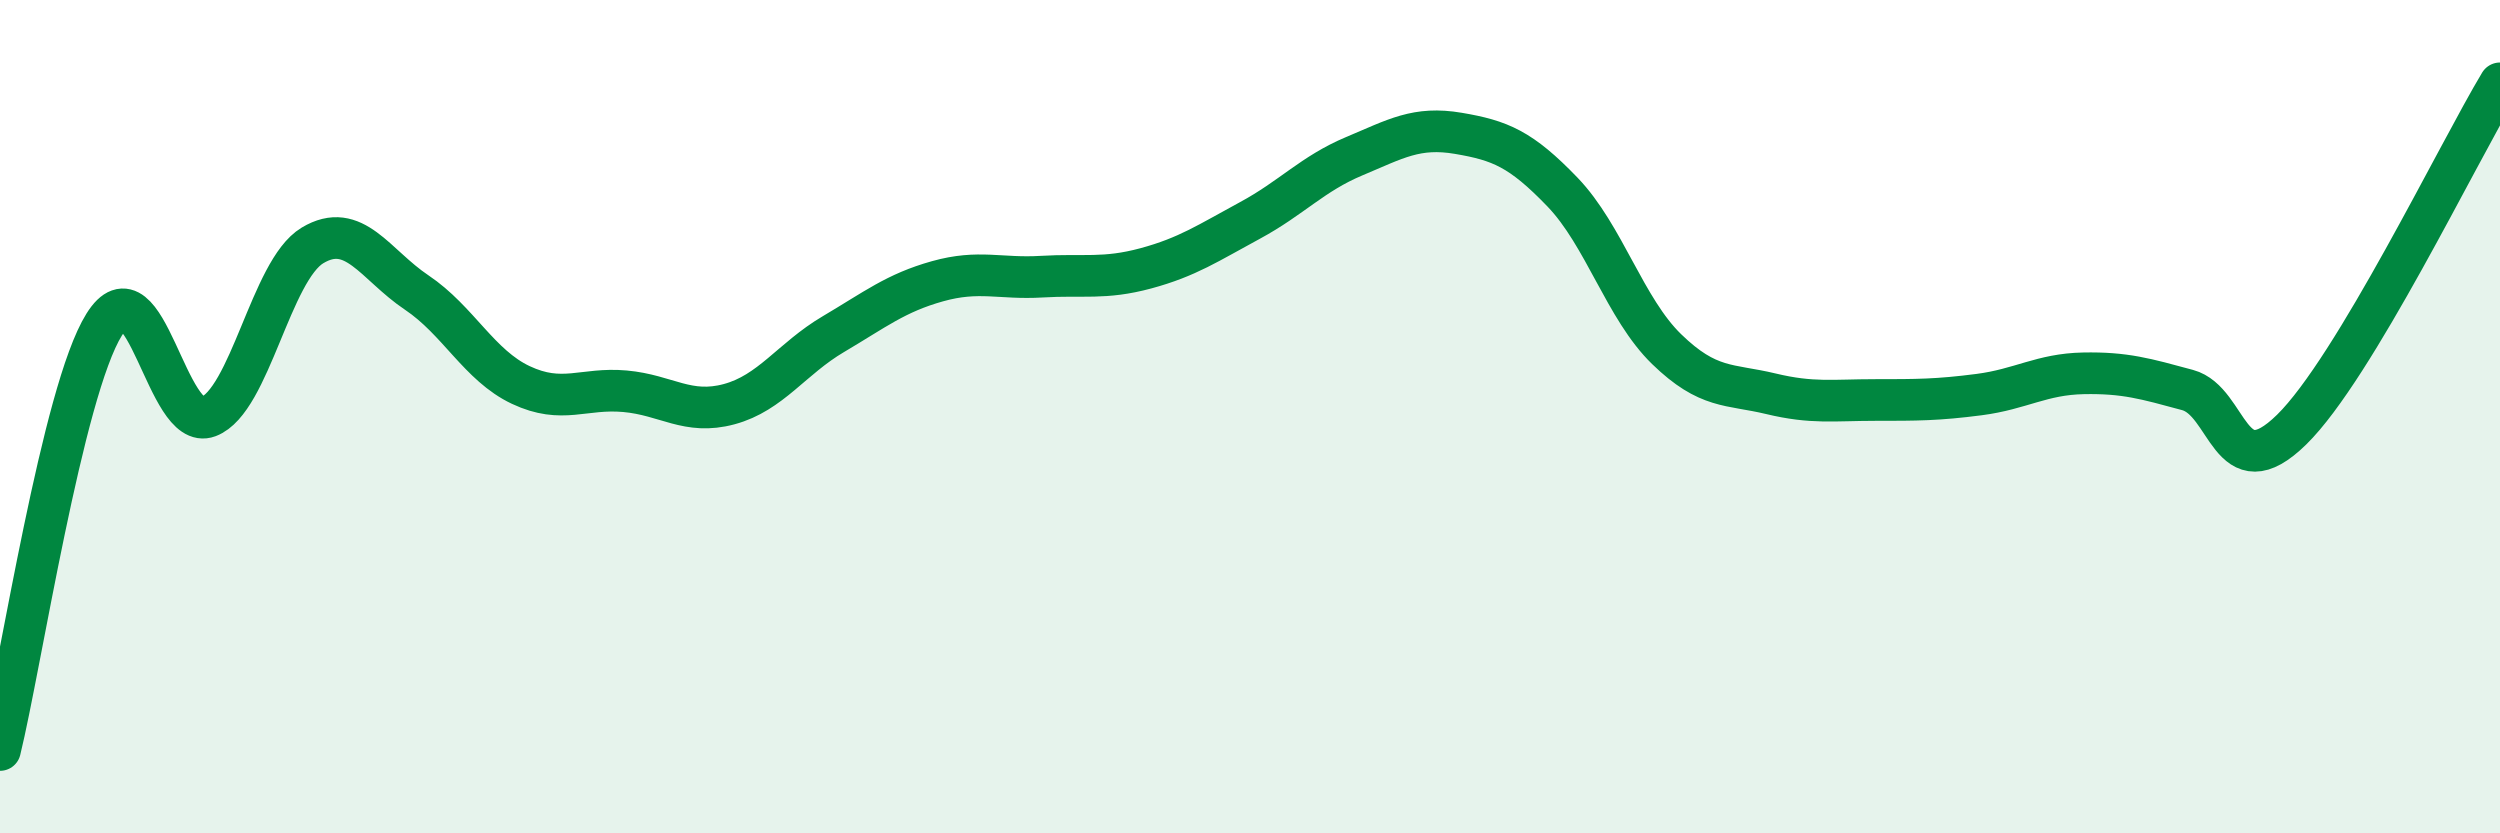
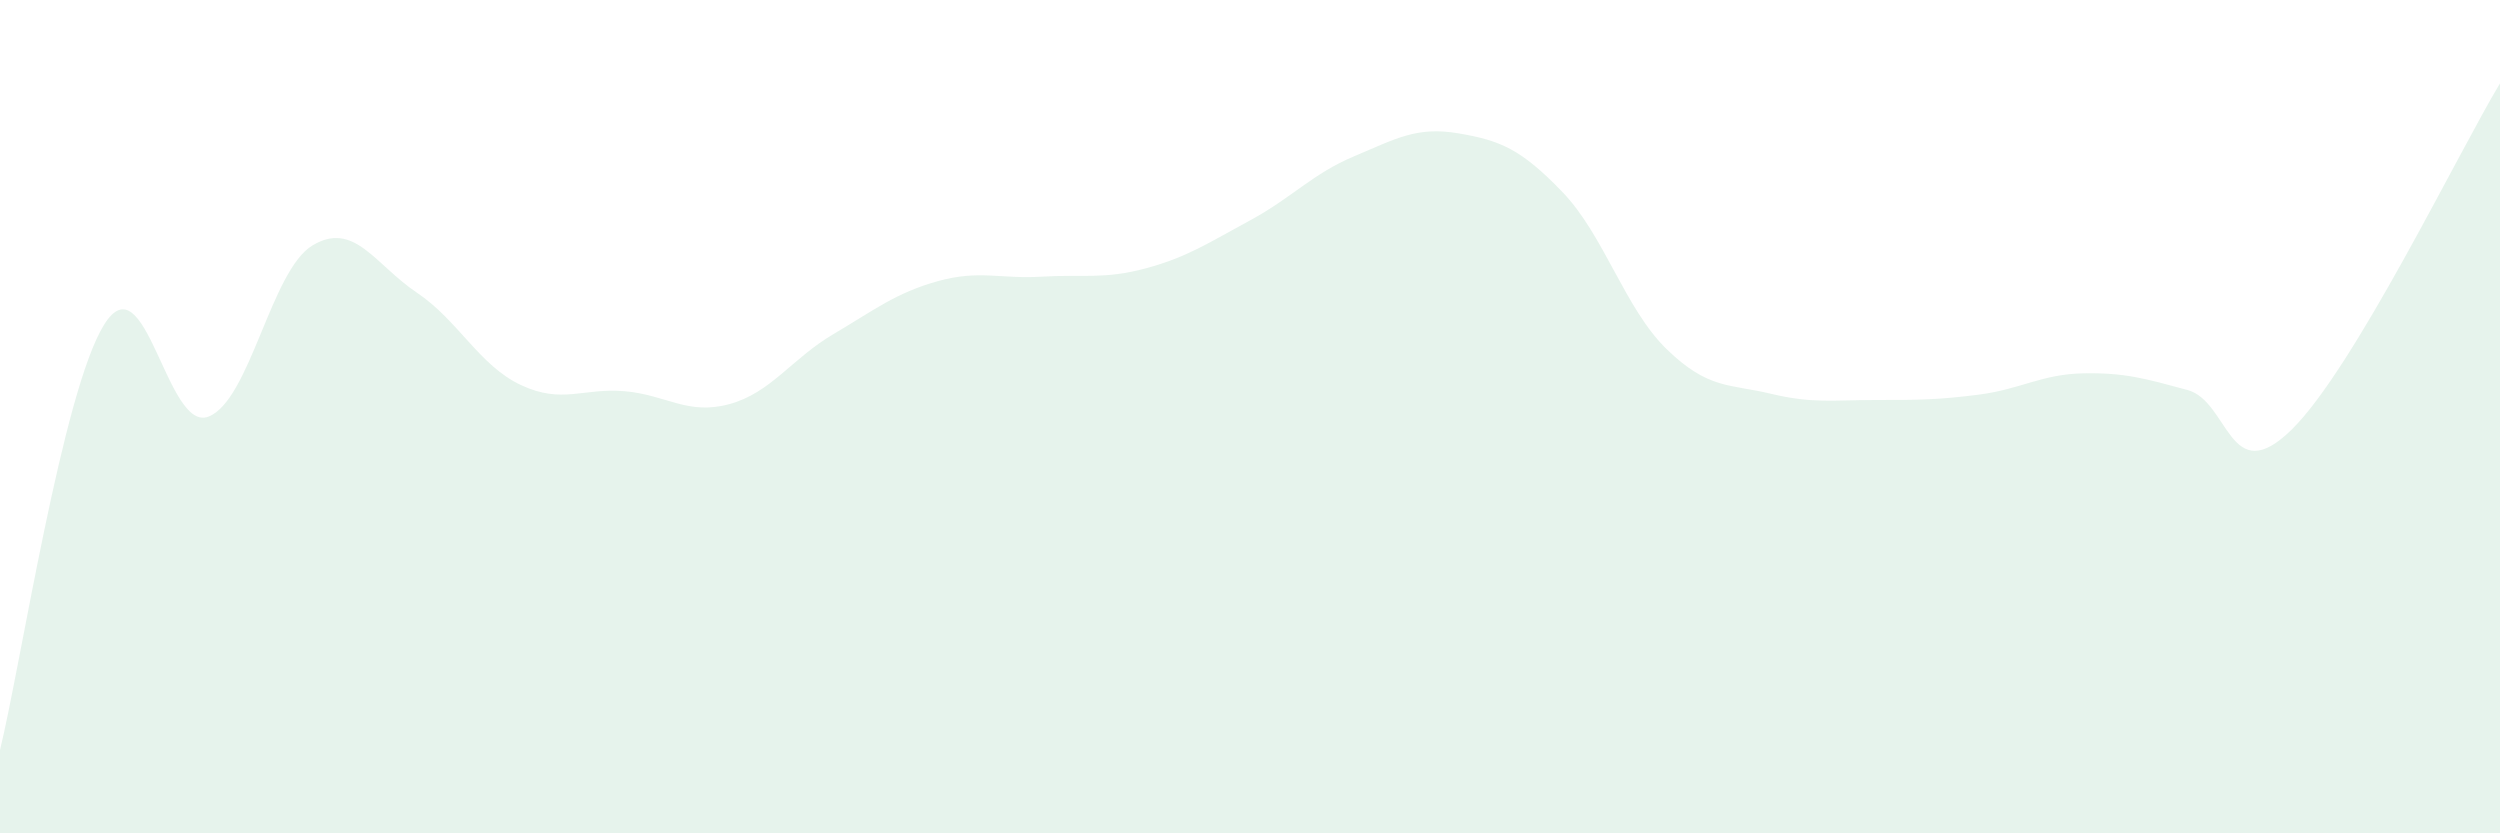
<svg xmlns="http://www.w3.org/2000/svg" width="60" height="20" viewBox="0 0 60 20">
  <path d="M 0,18 C 0.5,15.96 1.5,9.39 2.5,7.79 C 3.5,6.19 4,10.38 5,10 C 6,9.62 6.5,6.49 7.5,5.89 C 8.5,5.29 9,6.35 10,7.02 C 11,7.69 11.5,8.77 12.5,9.24 C 13.5,9.71 14,9.3 15,9.39 C 16,9.48 16.5,9.97 17.5,9.7 C 18.5,9.43 19,8.61 20,8.02 C 21,7.43 21.5,7.03 22.5,6.75 C 23.5,6.47 24,6.7 25,6.64 C 26,6.58 26.5,6.71 27.5,6.44 C 28.5,6.17 29,5.83 30,5.29 C 31,4.75 31.5,4.17 32.5,3.75 C 33.5,3.33 34,3.03 35,3.2 C 36,3.37 36.5,3.57 37.5,4.61 C 38.5,5.65 39,7.41 40,8.38 C 41,9.35 41.5,9.21 42.5,9.45 C 43.5,9.69 44,9.6 45,9.6 C 46,9.6 46.5,9.6 47.5,9.47 C 48.5,9.34 49,8.98 50,8.96 C 51,8.94 51.5,9.09 52.5,9.36 C 53.5,9.63 53.5,11.78 55,10.31 C 56.5,8.84 59,3.66 60,2L60 20L0 20Z" fill="#008740" opacity="0.1" stroke-linecap="round" stroke-linejoin="round" />
-   <path d="M 0,18 C 0.5,15.96 1.5,9.39 2.5,7.79 C 3.5,6.19 4,10.38 5,10 C 6,9.62 6.5,6.49 7.5,5.89 C 8.5,5.29 9,6.35 10,7.02 C 11,7.69 11.5,8.77 12.5,9.24 C 13.5,9.71 14,9.3 15,9.39 C 16,9.48 16.5,9.97 17.5,9.7 C 18.5,9.43 19,8.61 20,8.02 C 21,7.43 21.5,7.03 22.5,6.75 C 23.5,6.47 24,6.7 25,6.64 C 26,6.58 26.5,6.71 27.5,6.44 C 28.5,6.17 29,5.83 30,5.29 C 31,4.75 31.5,4.17 32.5,3.75 C 33.5,3.33 34,3.03 35,3.2 C 36,3.37 36.5,3.57 37.5,4.61 C 38.5,5.65 39,7.41 40,8.38 C 41,9.35 41.5,9.21 42.5,9.45 C 43.5,9.69 44,9.6 45,9.6 C 46,9.6 46.5,9.6 47.5,9.47 C 48.5,9.34 49,8.98 50,8.96 C 51,8.94 51.5,9.09 52.5,9.36 C 53.5,9.63 53.5,11.78 55,10.31 C 56.5,8.84 59,3.66 60,2" stroke="#008740" stroke-width="1" fill="none" stroke-linecap="round" stroke-linejoin="round" />
</svg>